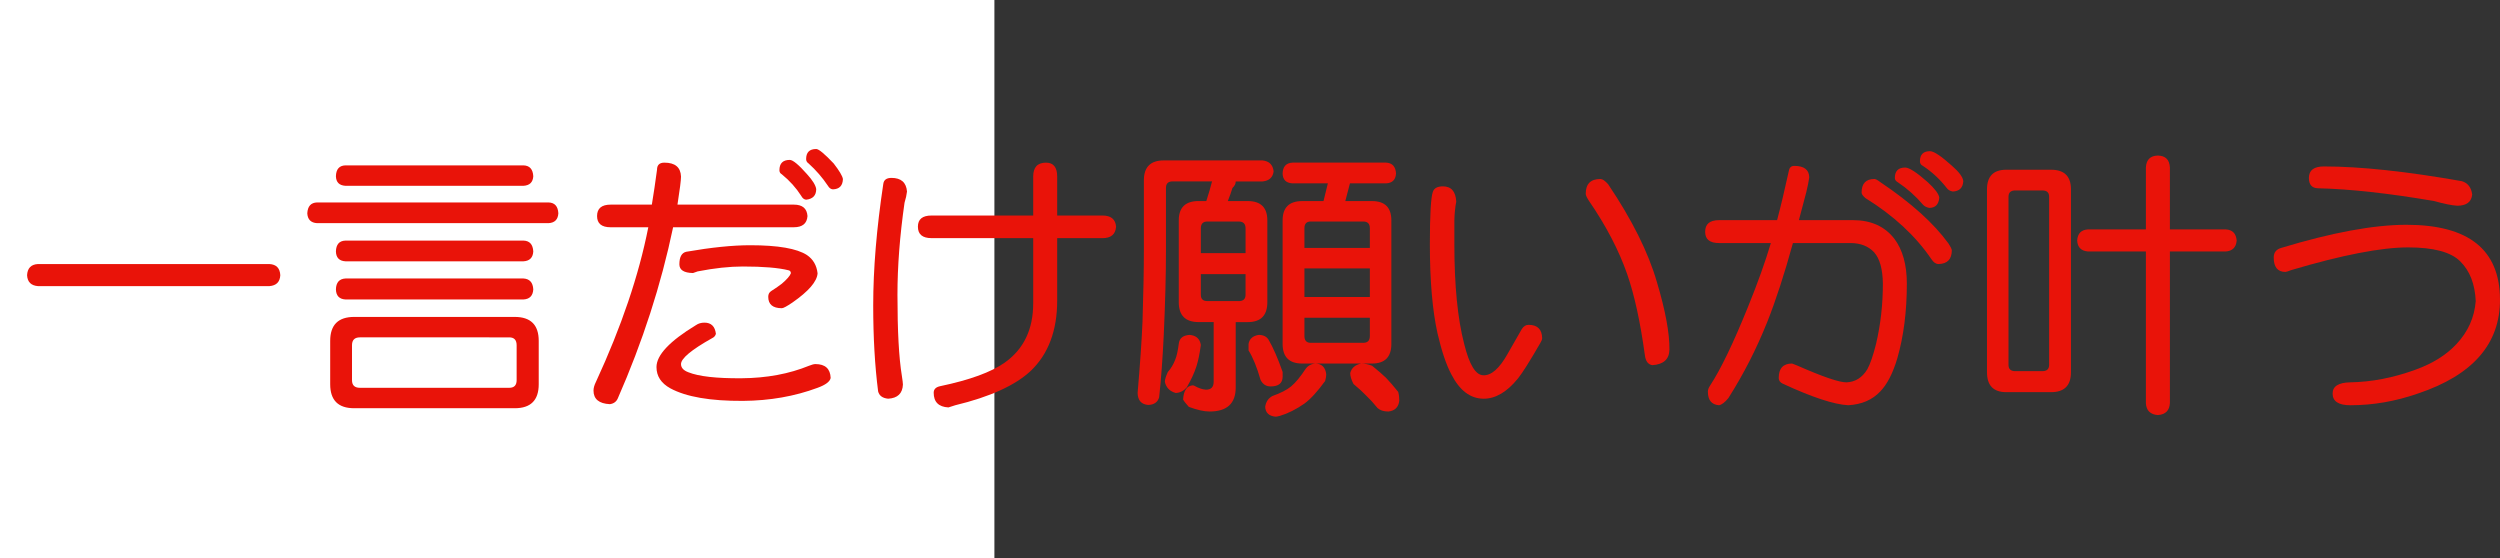
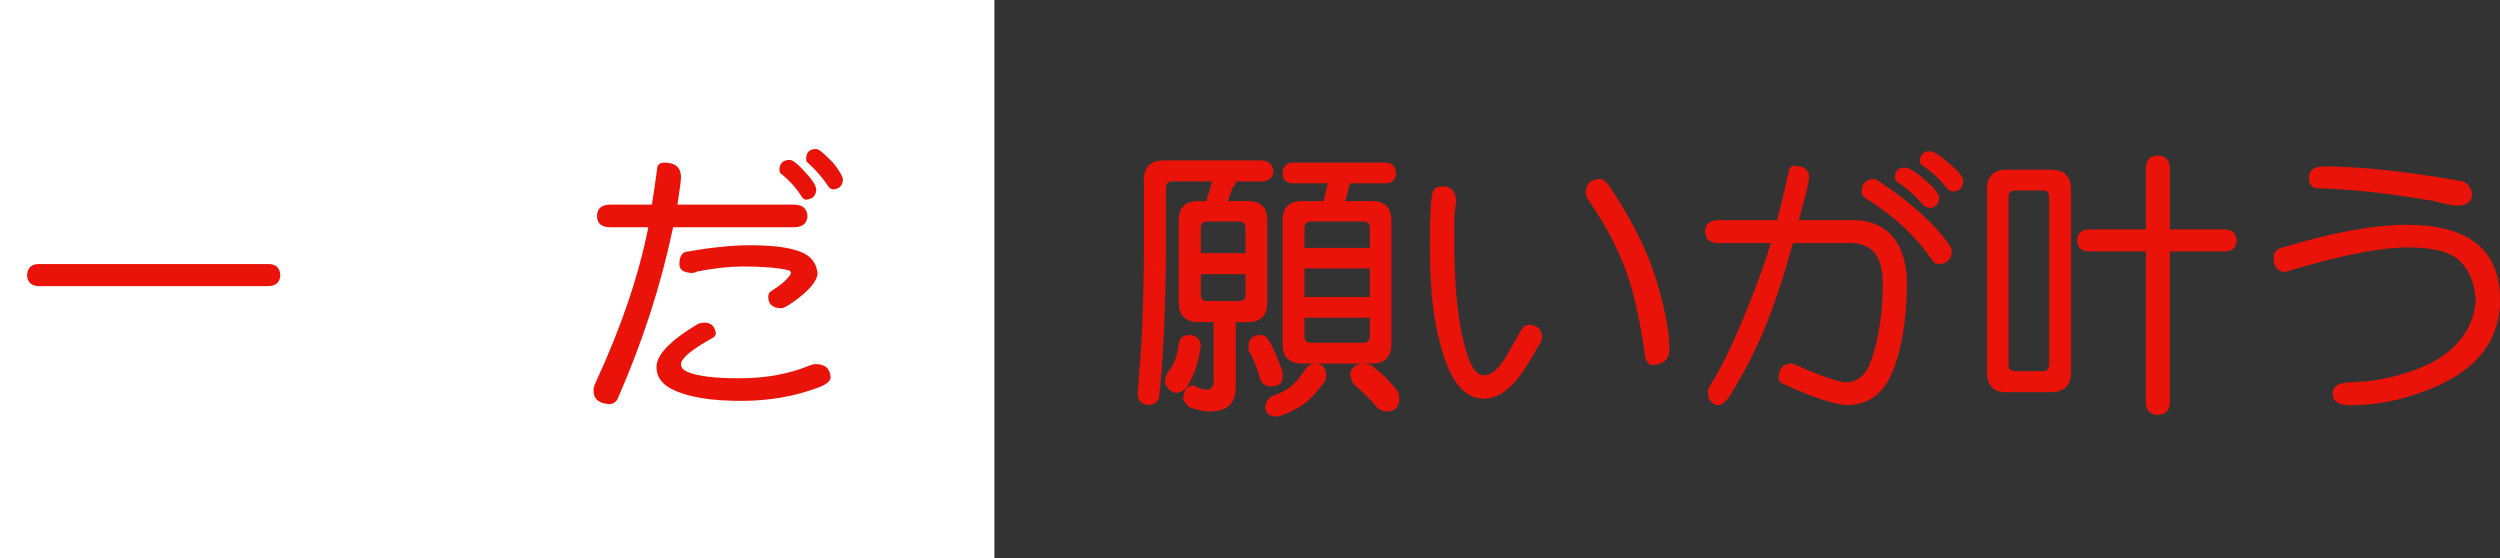
<svg xmlns="http://www.w3.org/2000/svg" xmlns:ns1="http://ns.adobe.com/AdobeIllustrator/10.0/" ns1:viewOrigin="0 32" ns1:rulerOrigin="0 0" ns1:pageBounds="0 32 320 0" width="143.302" height="32" viewBox="0 0 143.302 32" overflow="visible" enable-background="new 0 0 143.302 32" xml:space="preserve">
  <rect x="0" y="0" width="143.302" height="32" fill="#333333" stroke="none" />
  <g id="レイヤー_1" ns1:layer="yes" ns1:editable="no" ns1:dimmedPercent="50" ns1:rgbTrio="#4F008000FFFF">
    <path ns1:knockout="Off" fill="#FFFFFF" d="M57,32H0V0h57V32z" />
  </g>
  <g id="レイヤー_2" ns1:layer="yes" ns1:dimmedPercent="50" ns1:rgbTrio="#FFFF4F004F00">
    <g ns1:knockout="Off">
      <path ns1:knockout="Off" fill="#E91309" d="M15.442,15.135c0.396,0.021,0.604,0.234,0.625,0.641     c-0.021,0.386-0.229,0.594-0.625,0.625H2.177c-0.396-0.031-0.604-0.239-0.625-0.625c0.021-0.406,0.229-0.62,0.625-0.641H15.442z" />
-       <path ns1:knockout="Off" fill="#E91309" d="M31.442,11.604c0.354,0.011,0.542,0.219,0.563,0.625     c-0.021,0.354-0.208,0.542-0.563,0.563H18.177c-0.354-0.021-0.542-0.208-0.563-0.563c0.021-0.406,0.208-0.614,0.563-0.625H31.442     z M20.302,18.166h9.203c0.917,0,1.375,0.459,1.375,1.375v2.484c0,0.916-0.458,1.375-1.375,1.375h-9.203     c-0.917,0-1.375-0.459-1.375-1.375v-2.484C18.927,18.625,19.385,18.166,20.302,18.166z M30.005,9.479     c0.354,0.011,0.542,0.219,0.563,0.625c-0.021,0.344-0.208,0.526-0.563,0.547H19.802c-0.354-0.021-0.537-0.203-0.547-0.547     c0.01-0.406,0.192-0.614,0.547-0.625H30.005z M30.005,13.791c0.354,0.011,0.542,0.219,0.563,0.625     c-0.021,0.354-0.208,0.542-0.563,0.563H19.802c-0.354-0.021-0.537-0.208-0.547-0.563c0.01-0.406,0.192-0.614,0.547-0.625H30.005z      M30.005,15.963c0.354,0.021,0.542,0.229,0.563,0.625c-0.021,0.365-0.208,0.558-0.563,0.578H19.802     c-0.354-0.021-0.537-0.213-0.547-0.578c0.01-0.396,0.192-0.604,0.547-0.625H30.005z M29.192,22.229     c0.281,0,0.422-0.146,0.422-0.438v-2c0-0.302-0.141-0.453-0.422-0.453H20.63c-0.302,0-0.453,0.151-0.453,0.453v2     c0,0.292,0.151,0.438,0.453,0.438H29.192z" />
      <path ns1:knockout="Off" fill="#E91309" d="M35.005,11.729h2.359c0.104-0.625,0.203-1.292,0.297-2c0-0.271,0.141-0.406,0.422-0.406     c0.614,0,0.932,0.266,0.953,0.797c0,0.208-0.068,0.745-0.203,1.609h6.672c0.489,0,0.75,0.219,0.781,0.656     c-0.031,0.427-0.292,0.641-0.781,0.641h-6.922c-0.688,3.292-1.745,6.563-3.172,9.813c-0.083,0.188-0.234,0.297-0.453,0.328     c-0.625-0.031-0.938-0.292-0.938-0.781c0-0.146,0.047-0.313,0.141-0.5c1.458-3.156,2.458-6.109,3-8.859h-2.156     c-0.521,0-0.781-0.213-0.781-0.641C34.224,11.947,34.484,11.729,35.005,11.729z M40.38,18.494c0.385,0,0.604,0.214,0.656,0.641     c-0.031,0.115-0.104,0.198-0.219,0.25c-1.188,0.667-1.781,1.162-1.781,1.484c0,0.209,0.141,0.365,0.422,0.469     c0.594,0.24,1.609,0.354,3.047,0.344c1.438-0.01,2.729-0.25,3.875-0.719c0.156-0.063,0.276-0.094,0.359-0.094     c0.563,0,0.854,0.266,0.875,0.797c-0.042,0.209-0.292,0.396-0.75,0.563c-1.313,0.489-2.74,0.739-4.281,0.75     c-1.865,0.01-3.25-0.229-4.156-0.719c-0.531-0.291-0.797-0.697-0.797-1.219c0-0.688,0.755-1.489,2.266-2.406     C40.031,18.541,40.192,18.494,40.38,18.494z M43.005,14.057c1.594,0,2.677,0.188,3.25,0.563c0.354,0.24,0.557,0.589,0.609,1.047     c-0.031,0.469-0.511,1.026-1.438,1.672c-0.323,0.219-0.526,0.328-0.609,0.328c-0.521,0-0.781-0.219-0.781-0.656     c0-0.146,0.057-0.255,0.172-0.328c0.26-0.167,0.463-0.307,0.609-0.422c0.292-0.25,0.463-0.448,0.516-0.594     c0-0.094-0.042-0.151-0.125-0.172c-0.583-0.146-1.458-0.219-2.625-0.219c-0.771,0-1.636,0.094-2.594,0.281     c-0.094,0.031-0.183,0.063-0.266,0.094c-0.521-0.01-0.781-0.177-0.781-0.5c0-0.417,0.13-0.656,0.391-0.719     C40.771,14.182,41.994,14.057,43.005,14.057z M45.271,9.166c0.177,0,0.505,0.271,0.984,0.813c0.323,0.354,0.5,0.641,0.531,0.859     c0,0.365-0.193,0.568-0.578,0.609c-0.115-0.01-0.208-0.083-0.281-0.219c-0.292-0.458-0.662-0.87-1.109-1.234     c-0.094-0.052-0.141-0.13-0.141-0.234C44.677,9.364,44.875,9.166,45.271,9.166z M46.786,8.541c0.146,0,0.479,0.276,1,0.828     c0.323,0.417,0.5,0.714,0.531,0.891c-0.011,0.386-0.203,0.583-0.578,0.594c-0.115-0.01-0.208-0.078-0.281-0.203     c-0.313-0.469-0.683-0.896-1.109-1.281c-0.094-0.063-0.141-0.146-0.141-0.25C46.208,8.734,46.4,8.541,46.786,8.541z" />
-       <path ns1:knockout="Off" fill="#E91309" d="M51.099,10.197c0.552,0,0.849,0.261,0.891,0.781c-0.021,0.188-0.068,0.401-0.141,0.641     c-0.271,1.886-0.406,3.646-0.406,5.281c0,2.063,0.083,3.604,0.25,4.625c0.042,0.271,0.063,0.443,0.063,0.516     c-0.021,0.51-0.302,0.781-0.844,0.813c-0.323-0.031-0.516-0.172-0.578-0.422c-0.188-1.469-0.281-3.109-0.281-4.922     c0-2.083,0.192-4.406,0.578-6.969C50.661,10.312,50.817,10.197,51.099,10.197z M53.396,12.354h5.828v-2.234     c0-0.531,0.245-0.797,0.734-0.797c0.427,0,0.641,0.266,0.641,0.797v2.234h2.594c0.489,0,0.75,0.214,0.781,0.641     c-0.031,0.438-0.292,0.656-0.781,0.656h-2.594v3.578c0,1.719-0.505,3.063-1.516,4.031c-0.896,0.834-2.339,1.489-4.328,1.969     l-0.391,0.125c-0.563-0.031-0.844-0.313-0.844-0.844c0-0.198,0.125-0.323,0.375-0.375c1.688-0.354,2.917-0.802,3.688-1.344     c1.094-0.771,1.641-1.906,1.641-3.406V13.65h-5.828c-0.521,0-0.781-0.219-0.781-0.656C52.614,12.567,52.875,12.354,53.396,12.354     z" />
      <path ns1:knockout="Off" fill="#E91309" d="M72.38,9.197c0.375,0.042,0.583,0.25,0.625,0.625c-0.042,0.344-0.25,0.537-0.625,0.578     h-1.547c0,0.136-0.063,0.261-0.188,0.375c-0.073,0.24-0.162,0.49-0.266,0.75h1.141c0.75,0,1.125,0.37,1.125,1.109v4.688     c0,0.761-0.375,1.141-1.125,1.141h-0.688v3.75c0,0.916-0.5,1.375-1.5,1.375c-0.313,0-0.708-0.089-1.188-0.266     c-0.177-0.198-0.287-0.339-0.328-0.422c0.031-0.521,0.219-0.791,0.563-0.813c0.021,0,0.042,0.006,0.063,0.016     c0.26,0.146,0.489,0.224,0.688,0.234c0.292,0,0.438-0.151,0.438-0.453v-3.422h-0.859c-0.761,0-1.141-0.38-1.141-1.141v-4.688     c0-0.739,0.38-1.109,1.141-1.109h0.438c0.135-0.417,0.245-0.792,0.328-1.125h-2.266c-0.25,0-0.375,0.125-0.375,0.375v3.563     c0,1.406-0.042,3.016-0.125,4.828c-0.063,1.344-0.151,2.547-0.266,3.609c-0.083,0.281-0.292,0.427-0.625,0.438     c-0.396-0.031-0.599-0.261-0.609-0.688c0.146-1.708,0.239-3.072,0.281-4.094c0.052-1.646,0.078-3.01,0.078-4.094v-4     c0-0.76,0.38-1.141,1.141-1.141H72.38z M68.192,19.197c0.375,0.031,0.588,0.225,0.641,0.578c-0.063,0.479-0.146,0.886-0.25,1.219     c-0.125,0.386-0.313,0.792-0.563,1.219c-0.177,0.197-0.386,0.302-0.625,0.313c-0.344-0.094-0.552-0.308-0.625-0.641     c0-0.125,0.057-0.313,0.172-0.563c0.177-0.197,0.317-0.432,0.422-0.703c0.083-0.197,0.151-0.5,0.203-0.906     C67.599,19.391,67.807,19.219,68.192,19.197z M68.833,14.51h2.563v-1.422c0-0.26-0.13-0.391-0.391-0.391h-1.797     c-0.25,0-0.375,0.13-0.375,0.391V14.51z M71.005,17.26c0.26,0,0.391-0.119,0.391-0.359v-1.188h-2.563V16.9     c0,0.24,0.125,0.359,0.375,0.359H71.005z M72.146,19.197c0.26,0,0.448,0.089,0.563,0.266c0.26,0.438,0.531,1.058,0.813,1.859     v0.266c0,0.375-0.229,0.563-0.688,0.563c-0.261,0-0.453-0.125-0.578-0.375c-0.208-0.729-0.438-1.291-0.688-1.688v-0.375     C71.619,19.422,71.812,19.25,72.146,19.197z M75.396,20.838c0.375,0.011,0.583,0.219,0.625,0.625     c0,0.094-0.021,0.219-0.063,0.375c-0.438,0.604-0.833,1.036-1.188,1.297c-0.479,0.333-0.948,0.567-1.406,0.703     c-0.125,0.031-0.203,0.047-0.234,0.047c-0.386-0.031-0.589-0.219-0.609-0.563c0.042-0.292,0.182-0.5,0.422-0.625     c0.469-0.167,0.823-0.35,1.063-0.547c0.26-0.219,0.536-0.552,0.828-1C74.968,20.963,75.156,20.859,75.396,20.838z M79.458,9.322     C79.812,9.343,80,9.552,80.021,9.947c-0.021,0.354-0.208,0.542-0.563,0.563H77.38l-0.266,1.016h1.531     c0.739,0,1.109,0.37,1.109,1.109v7.078c0,0.75-0.37,1.125-1.109,1.125h-4c-0.75,0-1.125-0.375-1.125-1.125v-7.078     c0-0.739,0.375-1.109,1.125-1.109h1.219l0.25-1.016h-2.031c-0.365-0.021-0.552-0.208-0.563-0.563     c0.01-0.396,0.198-0.604,0.563-0.625H79.458z M74.771,14.213h3.75v-1.125c0-0.26-0.125-0.391-0.375-0.391H75.13     c-0.24,0-0.359,0.13-0.359,0.391V14.213z M74.771,17.025h3.75v-1.641h-3.75V17.025z M78.146,19.65c0.25,0,0.375-0.13,0.375-0.391     v-1.047h-3.75v1.047c0,0.261,0.12,0.391,0.359,0.391H78.146z M78.021,20.838c0.198,0,0.406,0.042,0.625,0.125     c0.313,0.25,0.578,0.479,0.797,0.688c0.219,0.229,0.453,0.5,0.703,0.813c0.042,0.156,0.063,0.322,0.063,0.5     c-0.042,0.375-0.25,0.583-0.625,0.625c-0.271,0-0.479-0.068-0.625-0.203c-0.219-0.271-0.433-0.506-0.641-0.703     c-0.188-0.198-0.433-0.422-0.734-0.672c-0.125-0.239-0.188-0.447-0.188-0.625C77.468,21.094,77.677,20.911,78.021,20.838z" />
      <path ns1:knockout="Off" fill="#E91309" d="M82.708,10.682c0.479,0,0.734,0.292,0.766,0.875c-0.063,0.313-0.099,0.677-0.109,1.094     v1.344c0,2.375,0.188,4.281,0.563,5.719c0.292,1.188,0.656,1.787,1.094,1.797c0.458,0.021,0.922-0.385,1.391-1.219l0.813-1.422     c0.104-0.166,0.234-0.25,0.391-0.25c0.51,0,0.771,0.256,0.781,0.766c0,0.073-0.037,0.167-0.109,0.281     c-0.594,1.031-1.021,1.709-1.281,2.031c-0.636,0.781-1.297,1.166-1.984,1.156c-0.75-0.011-1.359-0.475-1.828-1.391     c-0.292-0.541-0.558-1.328-0.797-2.359c-0.292-1.313-0.438-3.016-0.438-5.109c0-1.688,0.057-2.688,0.172-3     C82.203,10.786,82.396,10.682,82.708,10.682z M91.739,10.26c0.114,0,0.26,0.099,0.438,0.297c1.375,2.042,2.307,3.912,2.797,5.609     c0.489,1.636,0.729,2.928,0.719,3.875c-0.011,0.553-0.339,0.85-0.984,0.891c-0.24-0.041-0.38-0.229-0.422-0.563     c-0.261-1.906-0.599-3.458-1.016-4.656c-0.479-1.375-1.214-2.781-2.203-4.219c-0.115-0.177-0.172-0.307-0.172-0.391     C90.896,10.541,91.177,10.26,91.739,10.26z" />
      <path ns1:knockout="Off" fill="#E91309" d="M98.536,12.619h3.328c0.198-0.739,0.422-1.677,0.672-2.813     c0.031-0.198,0.135-0.297,0.313-0.297c0.563,0,0.849,0.219,0.859,0.656c-0.031,0.229-0.089,0.516-0.172,0.859l-0.422,1.594h3.094     c1.031,0,1.823,0.354,2.375,1.063c0.479,0.636,0.719,1.495,0.719,2.578c0,1.594-0.183,3.021-0.547,4.281     c-0.25,0.844-0.573,1.475-0.969,1.891c-0.458,0.489-1.073,0.755-1.844,0.797c-0.813-0.042-2.063-0.453-3.75-1.234     c-0.156-0.072-0.234-0.182-0.234-0.328c0-0.552,0.255-0.828,0.766-0.828c0.01,0,0.104,0.037,0.281,0.109     c1.489,0.656,2.438,0.979,2.844,0.969c0.5-0.021,0.896-0.271,1.188-0.75c0.167-0.302,0.333-0.786,0.5-1.453     c0.26-1.104,0.391-2.255,0.391-3.453c-0.011-0.833-0.177-1.432-0.5-1.797c-0.333-0.354-0.787-0.531-1.359-0.531h-3.297     c-0.49,1.781-0.979,3.287-1.469,4.516c-0.615,1.542-1.359,3-2.234,4.375c-0.198,0.239-0.375,0.375-0.531,0.406     c-0.427-0.031-0.641-0.292-0.641-0.781c0-0.104,0.042-0.219,0.125-0.344c0.614-0.938,1.344-2.453,2.188-4.547     c0.542-1.333,0.974-2.542,1.297-3.625h-2.969c-0.531,0-0.797-0.213-0.797-0.641C97.739,12.843,98.005,12.619,98.536,12.619z      M107.442,10.26c0.073,0,0.182,0.058,0.328,0.172c1.771,1.188,3.078,2.365,3.922,3.531c0.104,0.156,0.167,0.281,0.188,0.375     c0,0.521-0.255,0.787-0.766,0.797c-0.146,0-0.281-0.094-0.406-0.281c-0.906-1.333-2.167-2.5-3.781-3.5     c-0.146-0.125-0.219-0.229-0.219-0.313C106.708,10.521,106.953,10.26,107.442,10.26z M109.208,9.604     c0.229,0,0.661,0.281,1.297,0.844c0.406,0.375,0.625,0.667,0.656,0.875c-0.031,0.396-0.224,0.594-0.578,0.594     c-0.156-0.031-0.276-0.094-0.359-0.188c-0.417-0.489-0.896-0.917-1.438-1.281c-0.115-0.063-0.172-0.146-0.172-0.25     C108.614,9.802,108.812,9.604,109.208,9.604z M110.63,8.666c0.219,0,0.641,0.281,1.266,0.844c0.406,0.354,0.62,0.646,0.641,0.875     c-0.021,0.375-0.219,0.573-0.594,0.594c-0.146-0.021-0.261-0.083-0.344-0.188c-0.396-0.51-0.854-0.938-1.375-1.281     c-0.115-0.052-0.172-0.141-0.172-0.266C110.052,8.859,110.244,8.666,110.63,8.666z" />
      <path ns1:knockout="Off" fill="#E91309" d="M115.005,9.729h2.563c0.76,0,1.141,0.375,1.141,1.125v10.484     c0,0.761-0.38,1.141-1.141,1.141h-2.563c-0.74,0-1.109-0.38-1.109-1.141V10.854C113.896,10.104,114.265,9.729,115.005,9.729z      M117.067,21.275c0.26,0,0.391-0.119,0.391-0.359v-9.641c0-0.239-0.13-0.359-0.391-0.359h-1.547c-0.261,0-0.391,0.12-0.391,0.359     v9.641c0,0.24,0.13,0.359,0.391,0.359H117.067z M127.583,13.15c0.385,0.021,0.594,0.234,0.625,0.641     c-0.031,0.386-0.24,0.594-0.625,0.625h-3.203v8.688c-0.021,0.427-0.25,0.656-0.688,0.688c-0.438-0.031-0.667-0.261-0.688-0.688     v-8.688h-3.313c-0.396-0.031-0.604-0.239-0.625-0.625c0.021-0.406,0.229-0.62,0.625-0.641h3.313V9.604     c0.021-0.448,0.25-0.677,0.688-0.688c0.438,0.011,0.667,0.24,0.688,0.688v3.547H127.583z" />
      <path ns1:knockout="Off" fill="#E91309" d="M137.942,12.885c3.563,0,5.349,1.427,5.359,4.281c0.01,2.542-1.558,4.339-4.703,5.391     c-1.281,0.447-2.573,0.672-3.875,0.672c-0.677,0-1.016-0.225-1.016-0.672c0-0.416,0.338-0.63,1.016-0.641     c1.219-0.021,2.458-0.26,3.719-0.719c0.989-0.354,1.776-0.844,2.359-1.469c0.667-0.708,1.036-1.531,1.109-2.469     c-0.042-0.979-0.339-1.739-0.891-2.281c-0.531-0.531-1.526-0.797-2.984-0.797c-1.542,0-3.771,0.433-6.688,1.297     c-0.188,0.073-0.302,0.109-0.344,0.109c-0.448,0-0.672-0.276-0.672-0.828c0-0.281,0.141-0.463,0.422-0.547     C133.671,13.328,136.067,12.885,137.942,12.885z M133.208,9.541c2.083,0,4.719,0.281,7.906,0.844     c0.344,0.104,0.542,0.359,0.594,0.766c-0.042,0.427-0.328,0.641-0.859,0.641c-0.323-0.021-0.761-0.109-1.313-0.266     c-2.615-0.448-4.839-0.692-6.672-0.734c-0.344-0.01-0.516-0.208-0.516-0.594C132.349,9.76,132.635,9.541,133.208,9.541z" />
    </g>
  </g>
</svg>